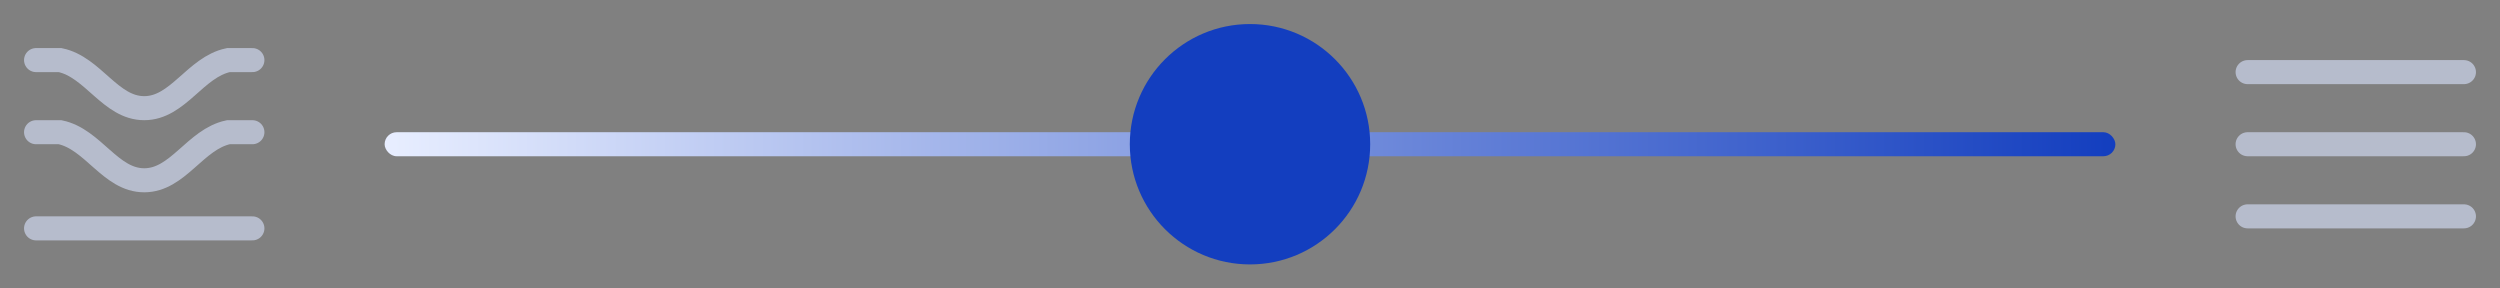
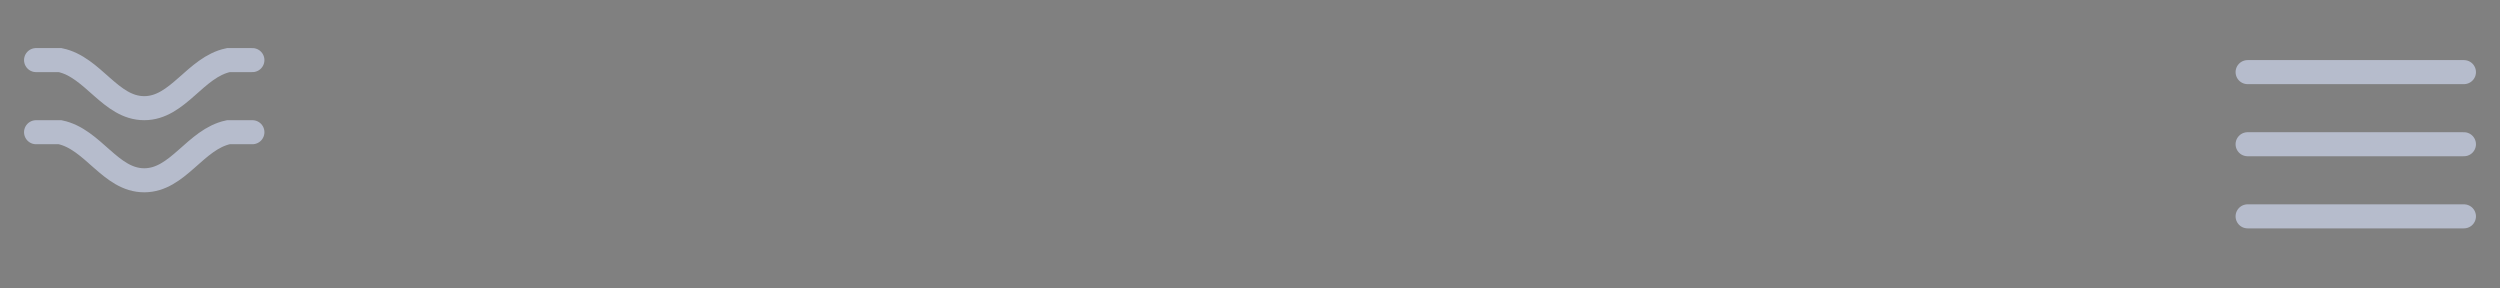
<svg xmlns="http://www.w3.org/2000/svg" width="208" height="24" viewBox="0 0 208 24" fill="none">
  <rect x="0" y="0" width="208" height="24" fill="#808080" stroke="none" />
  <path d="M3 5H5C7.756 5.581 9.184 9 12 9C14.816 9 16.244 5.581 19 5H21" stroke="#B6BCCC" stroke-width="2" stroke-linecap="round" />
  <path d="M3 11H5C7.756 11.581 9.184 15 12 15C14.816 15 16.244 11.581 19 11H21" stroke="#B6BCCC" stroke-width="2" stroke-linecap="round" />
-   <path d="M3 19C9 19 15 19 21 19" stroke="#B6BCCC" stroke-width="2" stroke-linecap="round" />
-   <rect x="32" y="11" width="144" height="2" rx="1" fill="url(#paint0_linear_1702_2284)" />
-   <circle cx="104" cy="12" r="10" fill="#133EBF" />
  <path d="M187 6C193.022 6 199.008 6 205 6" stroke="#B6BCCC" stroke-width="2" stroke-linecap="round" />
  <path d="M187 12C193.04 12 198.997 12 205 12" stroke="#B6BCCC" stroke-width="2" stroke-linecap="round" />
  <path d="M187 18C193 18 199 18 205 18" stroke="#B6BCCC" stroke-width="2" stroke-linecap="round" />
  <defs>
    <linearGradient id="paint0_linear_1702_2284" x1="32" y1="12" x2="176" y2="12" gradientUnits="userSpaceOnUse">
      <stop stop-color="#E8EEFF" />
      <stop offset="1" stop-color="#133EBF" />
    </linearGradient>
  </defs>
</svg>